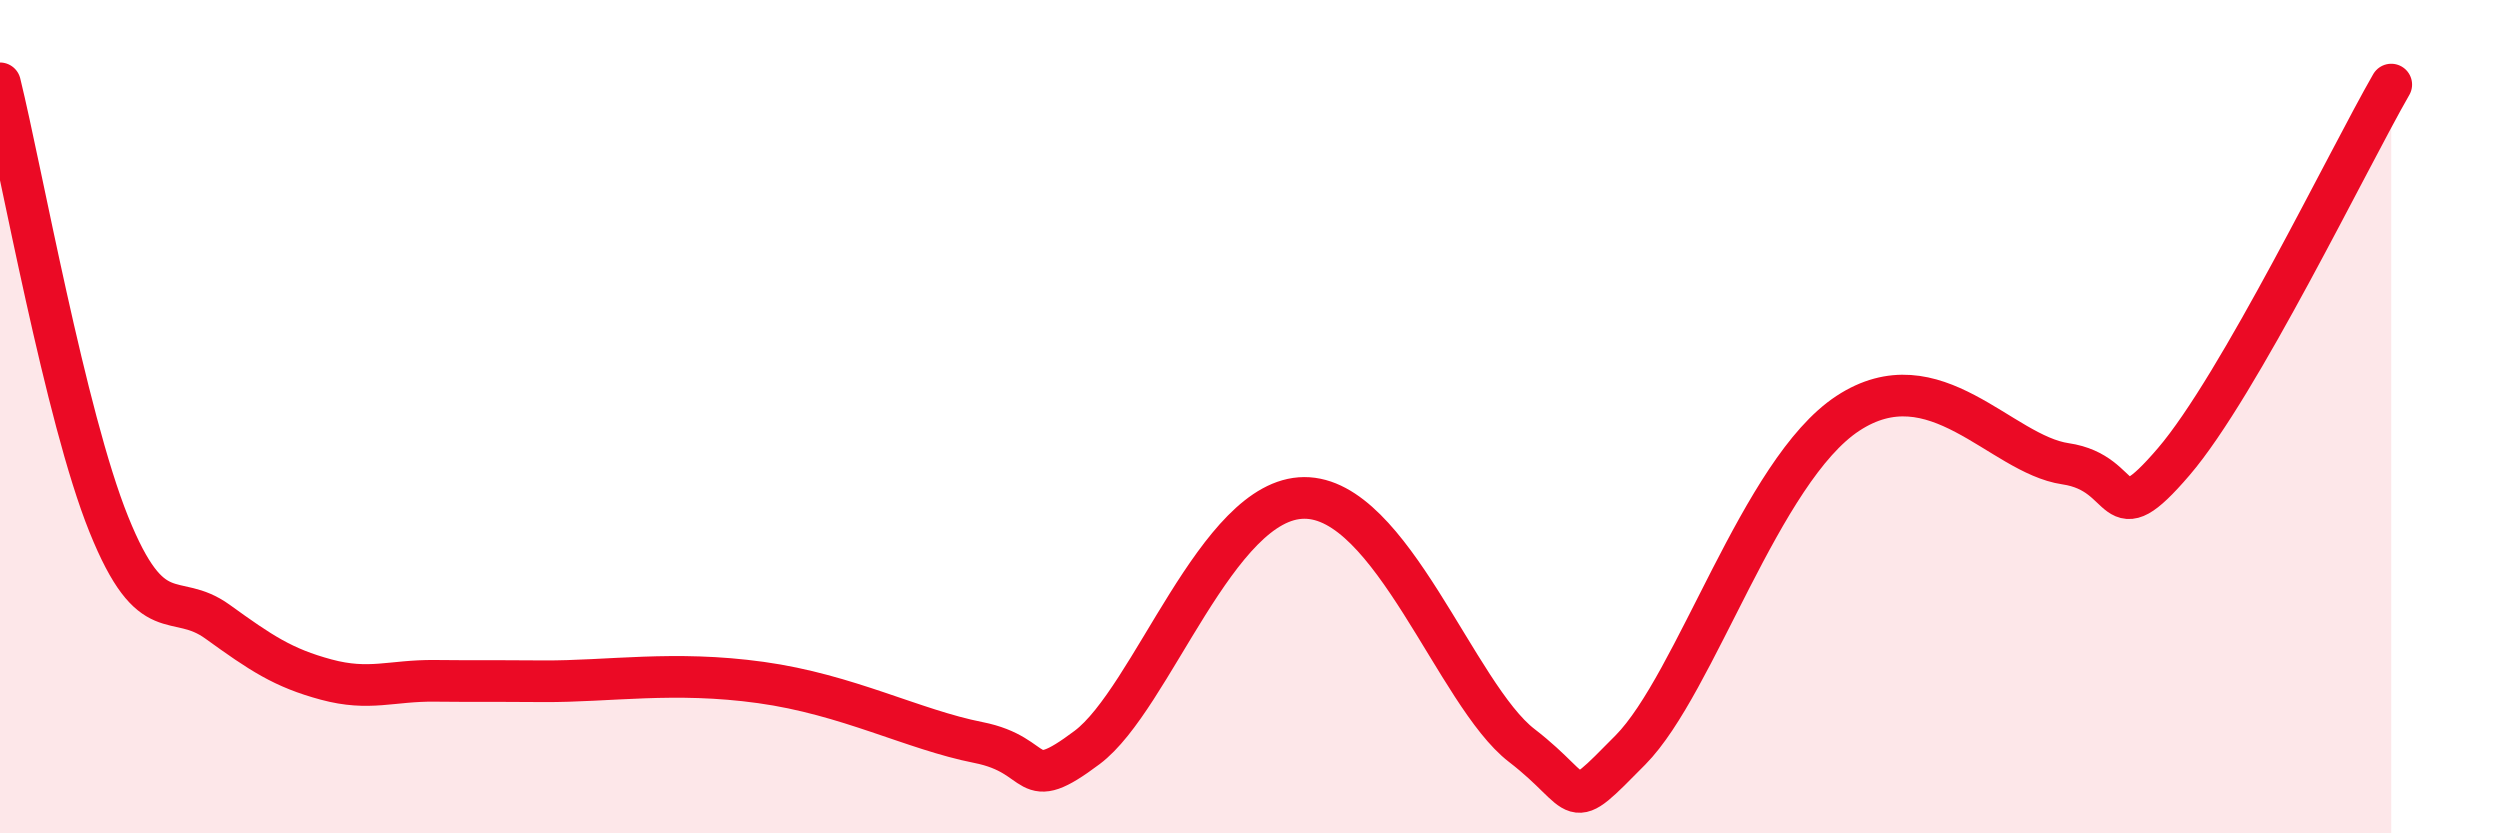
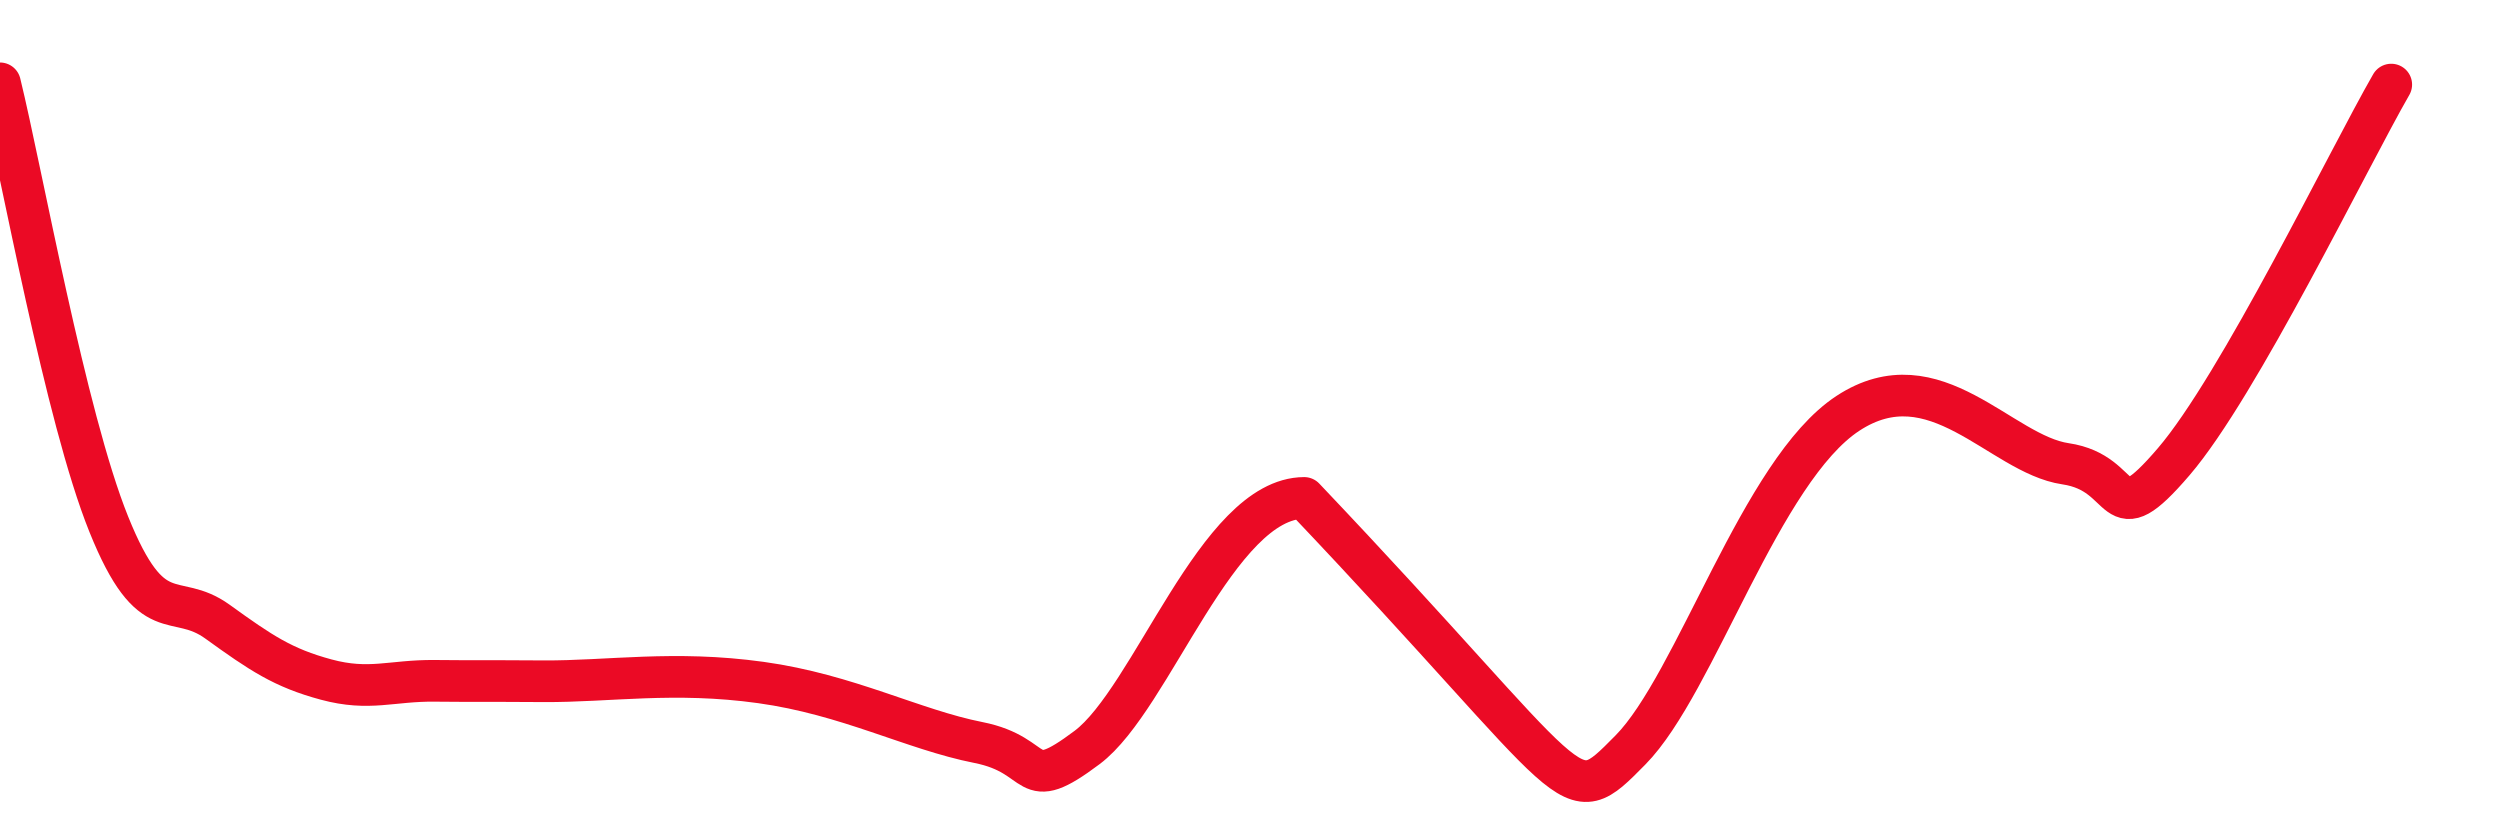
<svg xmlns="http://www.w3.org/2000/svg" width="60" height="20" viewBox="0 0 60 20">
-   <path d="M 0,2 C 0.52,4.12 1.57,10 2.61,12.58 C 3.65,15.16 4.18,14.17 5.22,14.92 C 6.26,15.67 6.79,16.03 7.83,16.31 C 8.87,16.59 9.39,16.33 10.43,16.34 C 11.47,16.35 11.47,16.34 13.04,16.35 C 14.61,16.36 16.17,16.09 18.26,16.38 C 20.35,16.67 21.91,17.51 23.48,17.82 C 25.05,18.13 24.53,19.11 26.09,17.94 C 27.65,16.77 29.21,11.96 31.3,11.95 C 33.39,11.94 34.95,16.68 36.52,17.89 C 38.09,19.1 37.56,19.59 39.13,18 C 40.7,16.41 42.26,11.29 44.35,9.92 C 46.44,8.55 48.01,10.9 49.57,11.13 C 51.13,11.36 50.61,12.9 52.17,11.08 C 53.73,9.26 56.35,3.84 57.39,2.03L57.39 20L0 20Z" fill="#EB0A25" opacity="0.1" stroke-linecap="round" stroke-linejoin="round" />
-   <path d="M 0,2 C 0.52,4.12 1.57,10 2.61,12.58 C 3.65,15.16 4.18,14.17 5.22,14.92 C 6.26,15.67 6.79,16.03 7.83,16.31 C 8.87,16.59 9.39,16.33 10.43,16.34 C 11.47,16.35 11.47,16.34 13.04,16.35 C 14.61,16.36 16.17,16.09 18.26,16.38 C 20.35,16.67 21.91,17.51 23.48,17.82 C 25.05,18.13 24.53,19.11 26.09,17.94 C 27.65,16.77 29.21,11.96 31.3,11.95 C 33.39,11.94 34.95,16.68 36.52,17.89 C 38.09,19.1 37.56,19.59 39.13,18 C 40.7,16.41 42.26,11.29 44.35,9.92 C 46.44,8.55 48.01,10.9 49.57,11.13 C 51.13,11.36 50.61,12.9 52.17,11.08 C 53.73,9.26 56.35,3.84 57.39,2.03" stroke="#EB0A25" stroke-width="1" fill="none" stroke-linecap="round" stroke-linejoin="round" />
+   <path d="M 0,2 C 0.52,4.12 1.57,10 2.61,12.58 C 3.65,15.16 4.18,14.17 5.22,14.92 C 6.26,15.67 6.79,16.03 7.83,16.31 C 8.87,16.59 9.39,16.33 10.43,16.34 C 11.47,16.35 11.47,16.34 13.04,16.35 C 14.61,16.36 16.17,16.09 18.26,16.38 C 20.35,16.67 21.91,17.51 23.48,17.82 C 25.05,18.13 24.53,19.11 26.09,17.94 C 27.65,16.77 29.21,11.96 31.3,11.95 C 38.09,19.1 37.56,19.59 39.13,18 C 40.7,16.41 42.26,11.29 44.35,9.92 C 46.44,8.55 48.01,10.9 49.57,11.13 C 51.13,11.36 50.61,12.9 52.17,11.08 C 53.73,9.26 56.35,3.84 57.39,2.03" stroke="#EB0A25" stroke-width="1" fill="none" stroke-linecap="round" stroke-linejoin="round" />
</svg>